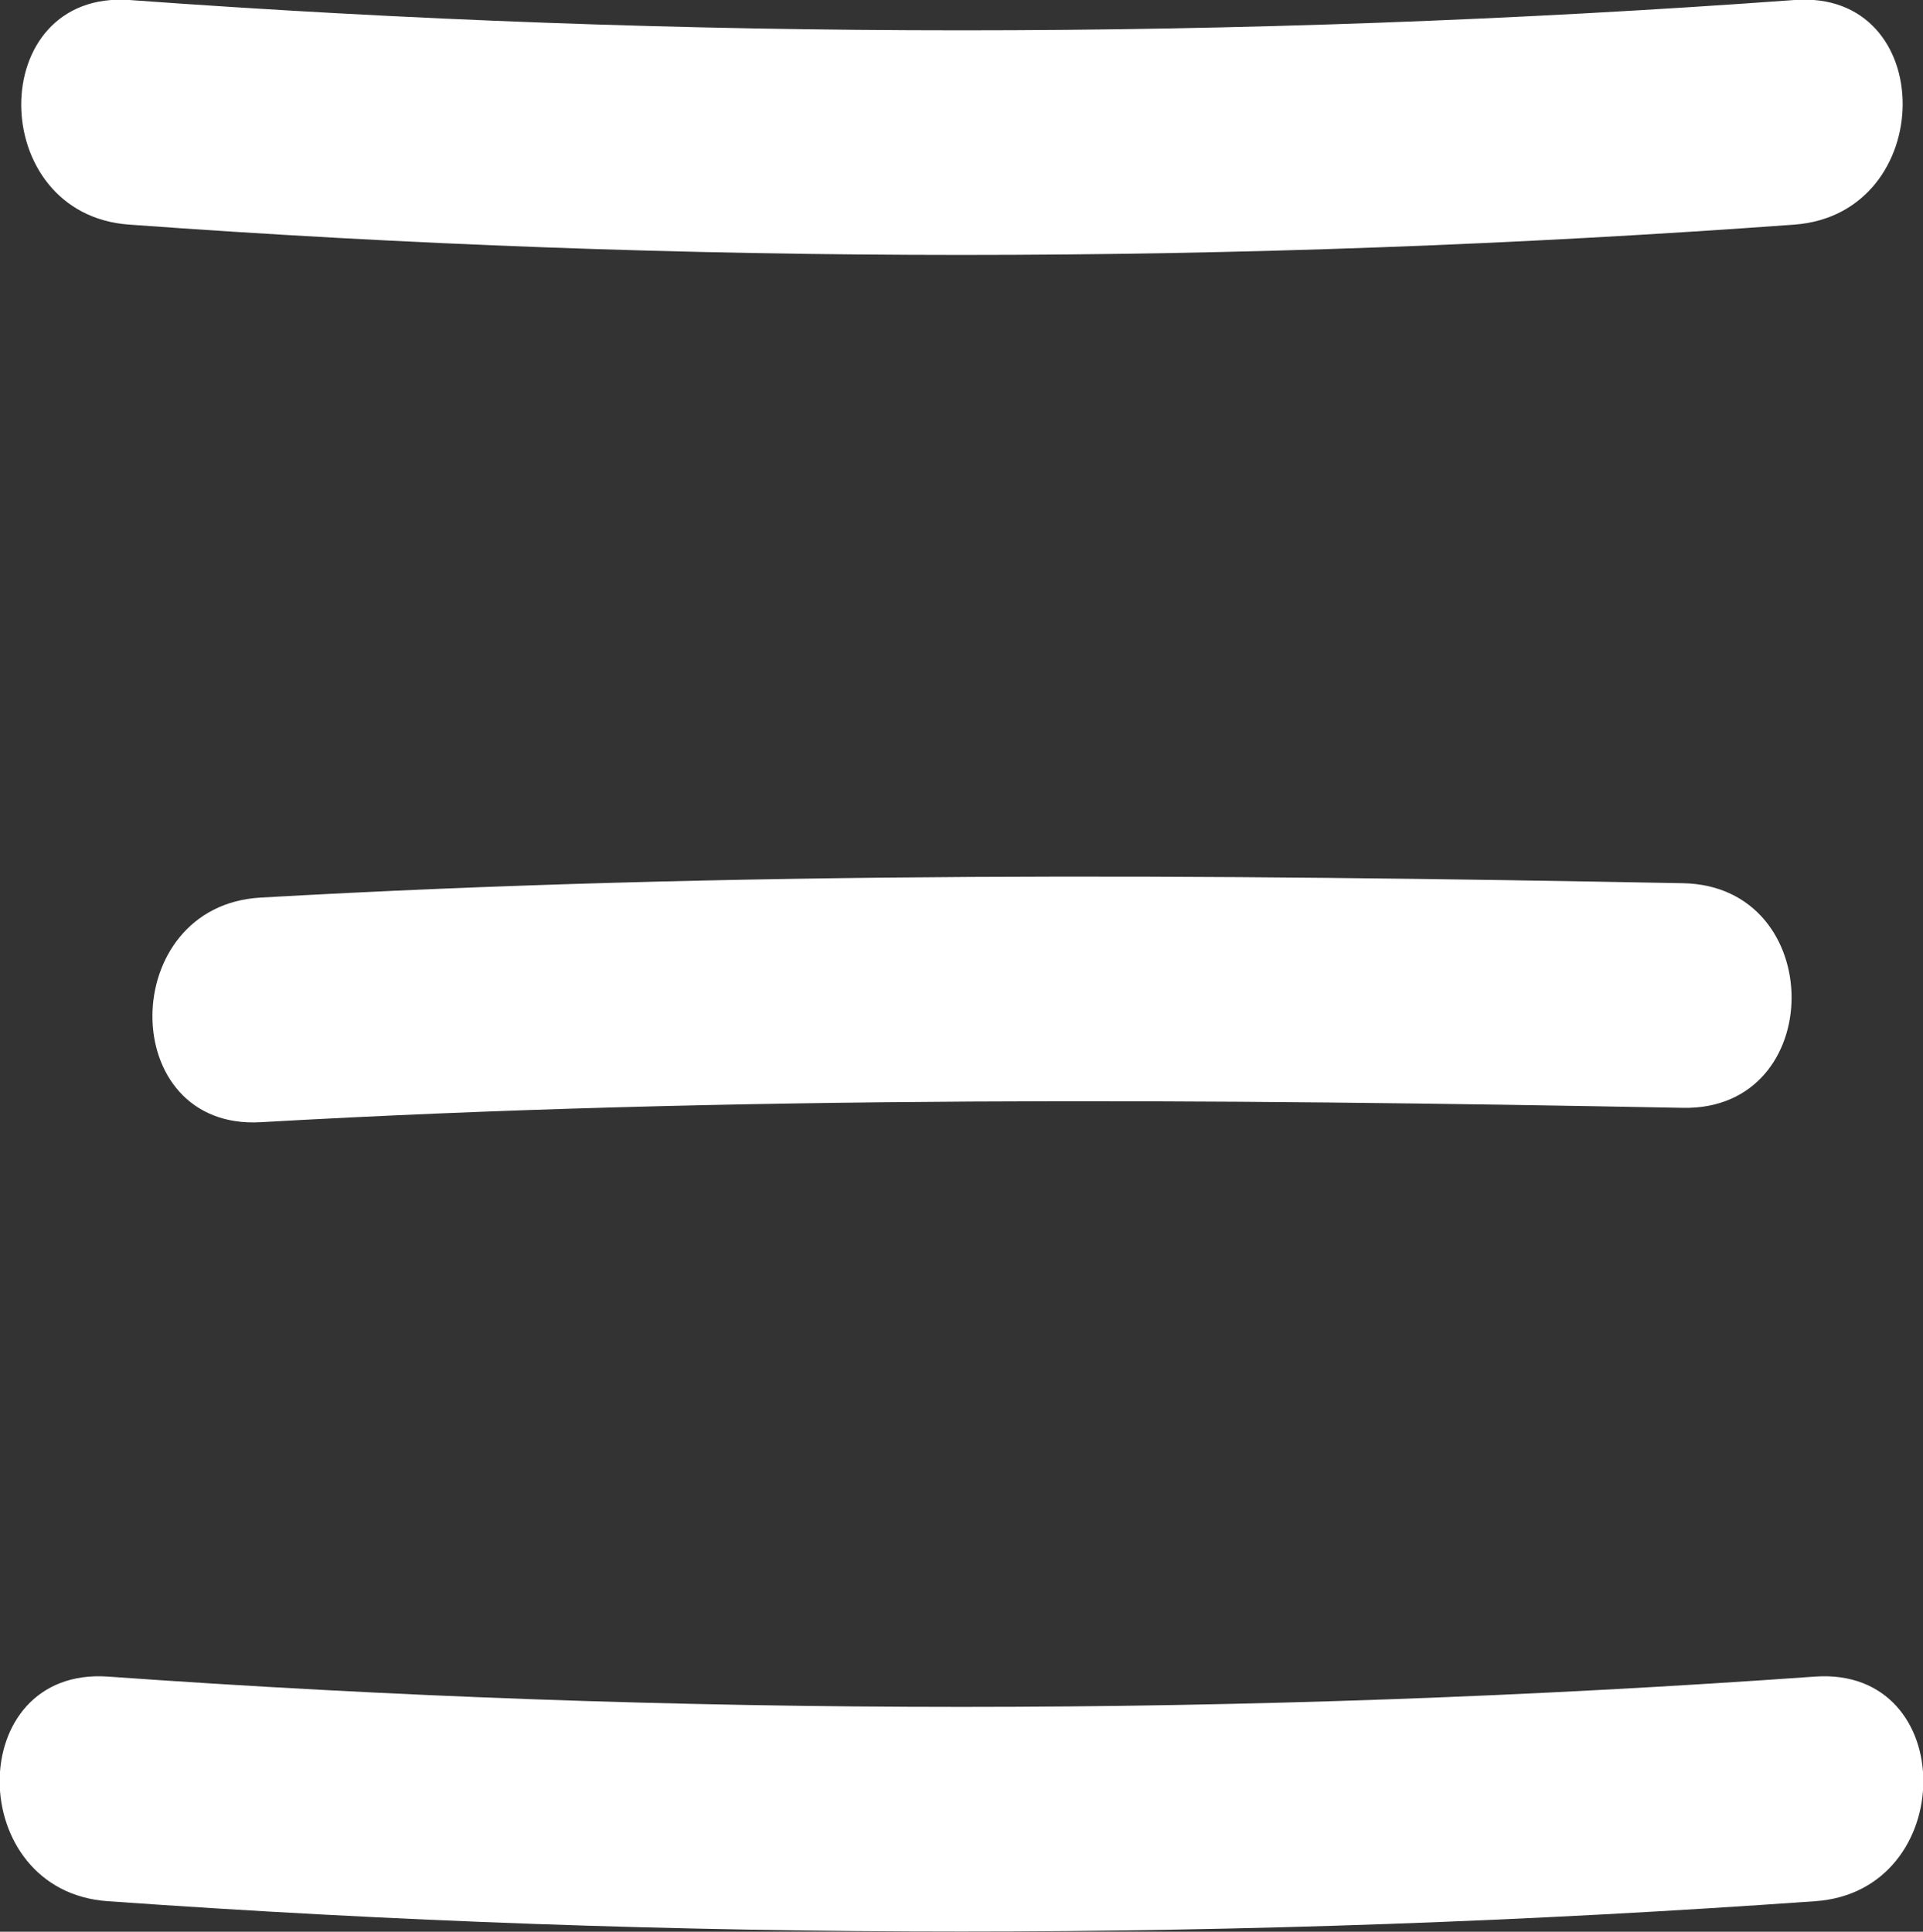
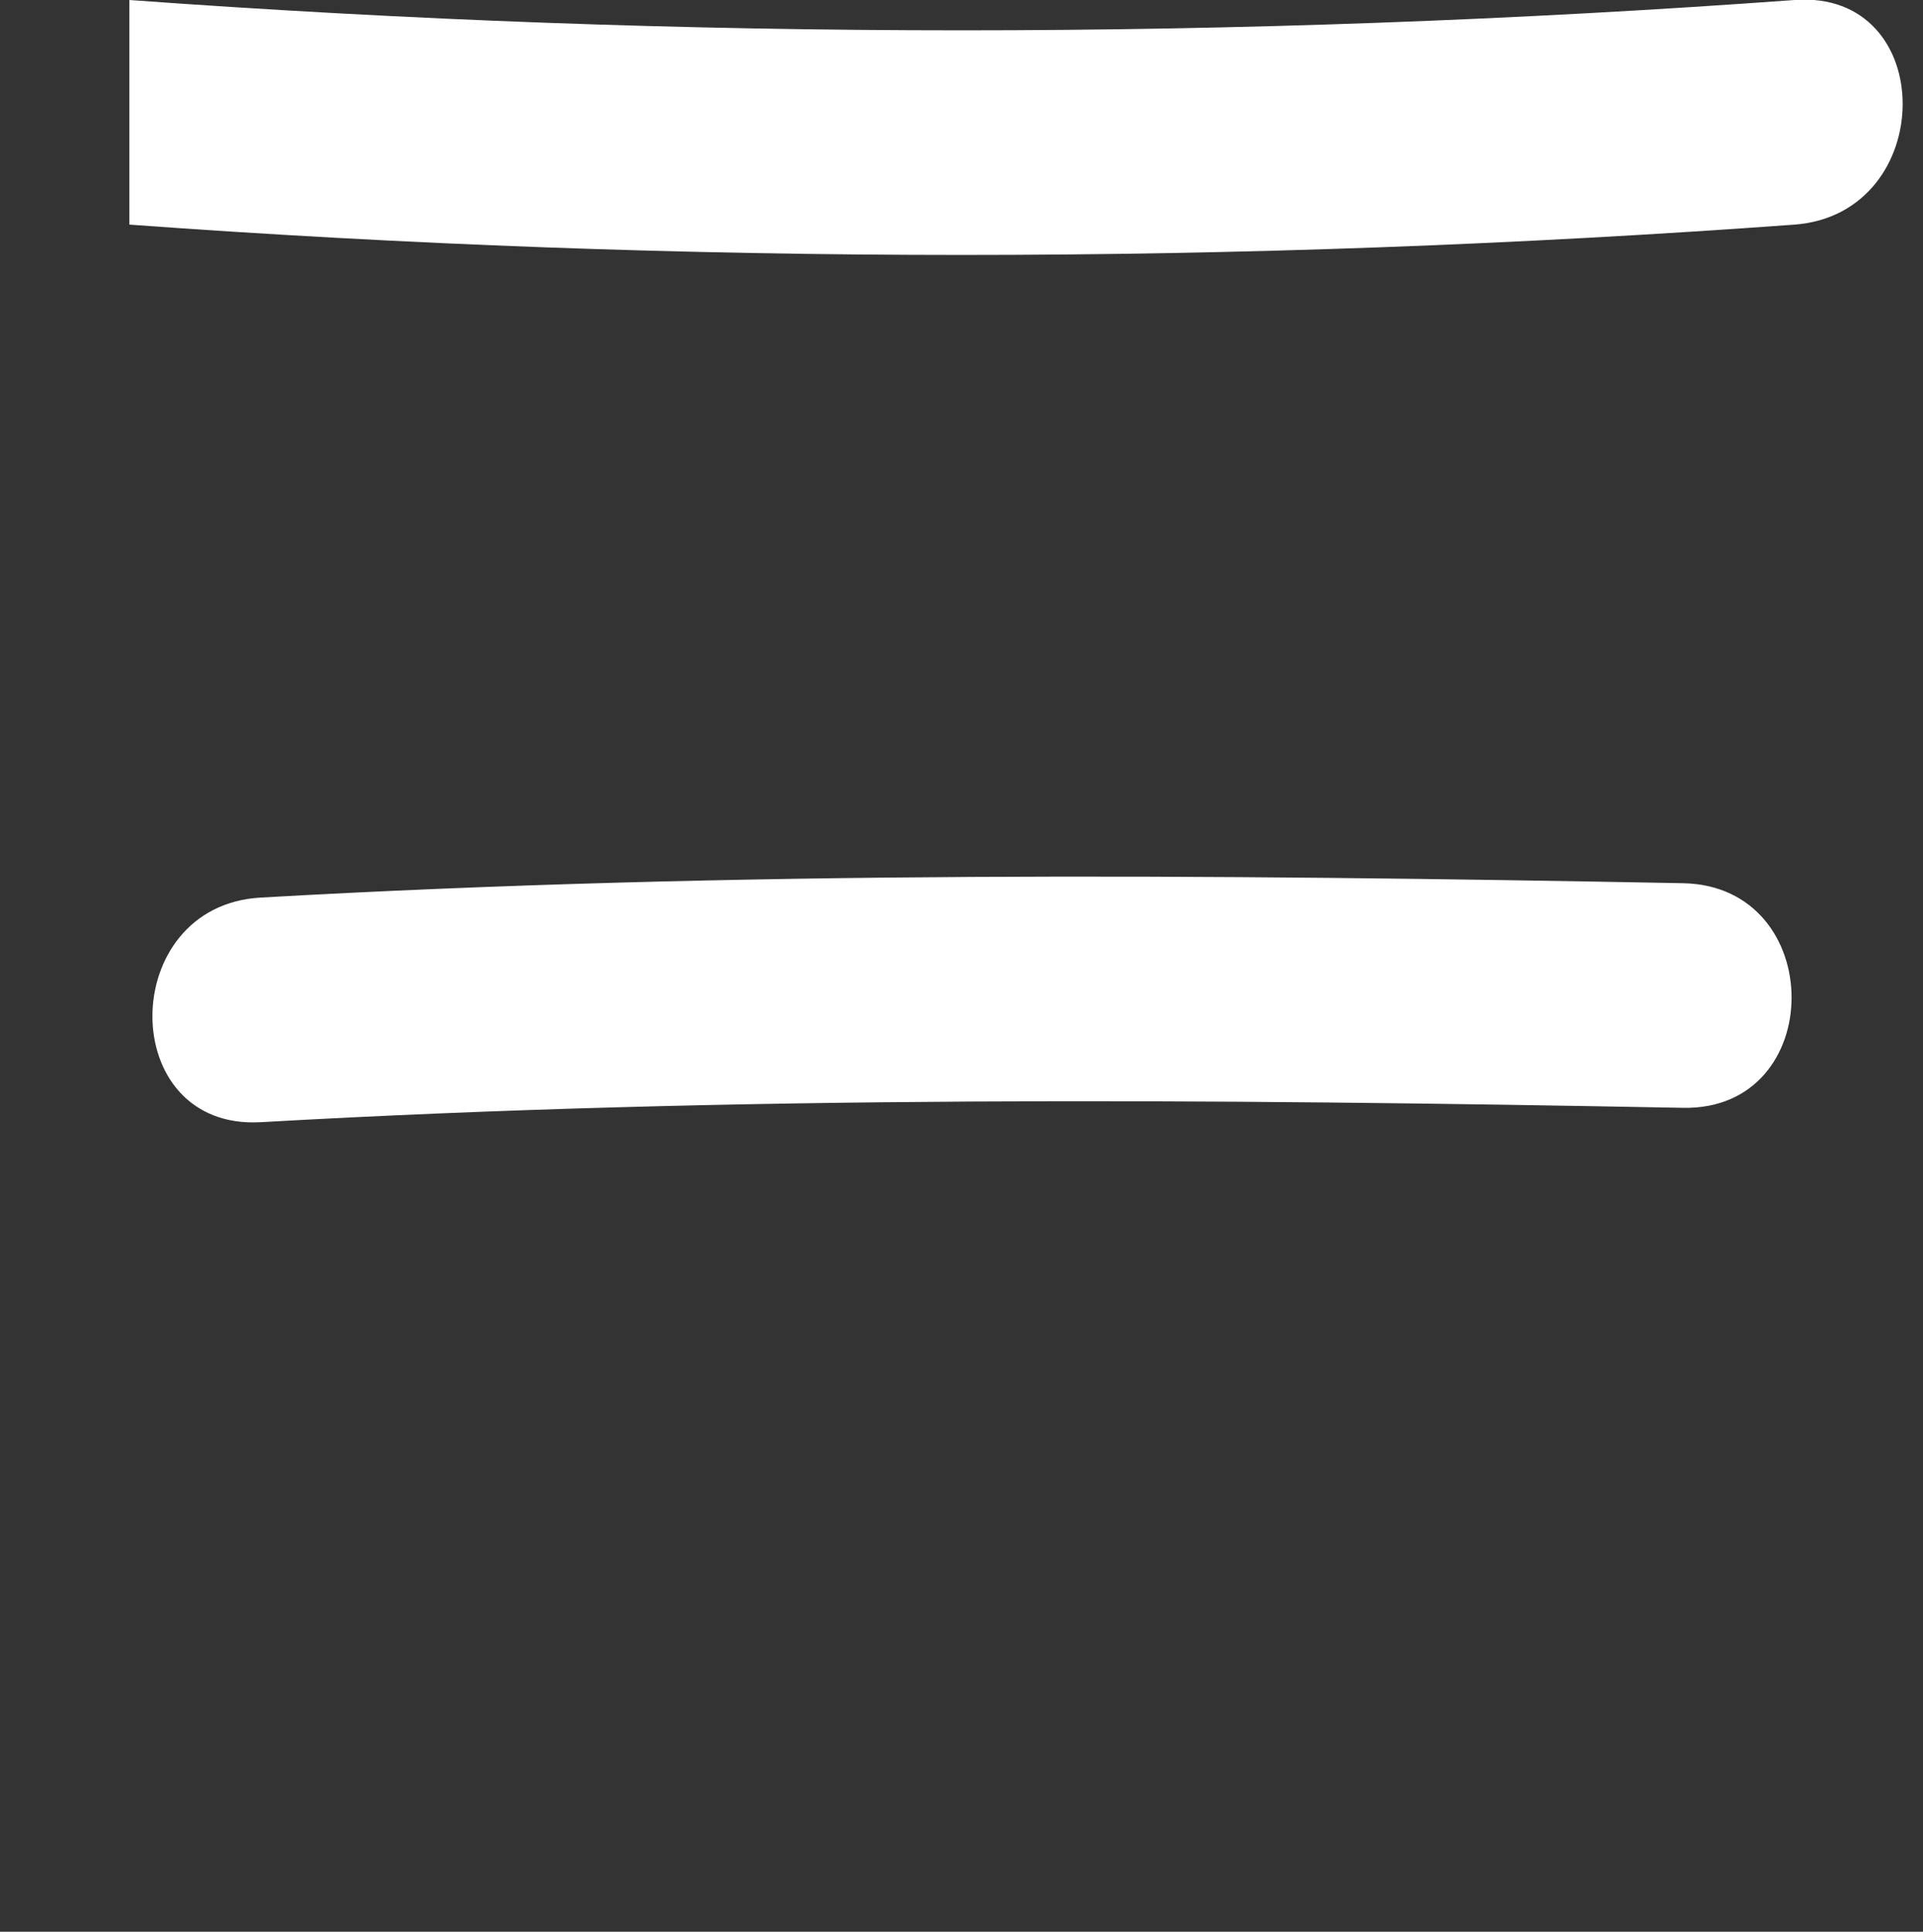
<svg xmlns="http://www.w3.org/2000/svg" id="Layer_2" data-name="Layer 2" viewBox="0 0 21.4 21.5">
  <rect x="0" y="0" width="21.4" height="21.5" fill="#333333" stroke="none" />
  <defs>
    <style>
      .cls-1 {
        fill: #fff;
        stroke-width: 0px;
      }
    </style>
  </defs>
  <g id="Layer_1-2" data-name="Layer 1">
    <g>
      <path class="cls-1" d="M18.73,9.83c-5.27-.1-10.57-.14-15.83.16-1.6.09-1.61,2.59,0,2.5,5.27-.3,10.56-.26,15.83-.16,1.61.03,1.61-2.47,0-2.5h0Z" />
-       <path class="cls-1" d="M1.44,2.5c6.17.45,12.36.45,18.53,0,1.6-.12,1.61-2.62,0-2.5-6.17.45-12.36.45-18.53,0C-.17-.11-.16,2.39,1.44,2.5h0Z" />
-       <path class="cls-1" d="M1.2,21.16c6.33.45,12.67.45,19,0,1.6-.11,1.61-2.61,0-2.5-6.33.45-12.67.45-19,0-1.61-.11-1.6,2.39,0,2.5h0Z" />
+       <path class="cls-1" d="M1.44,2.5c6.17.45,12.36.45,18.53,0,1.6-.12,1.61-2.62,0-2.5-6.17.45-12.36.45-18.53,0h0Z" />
    </g>
  </g>
</svg>